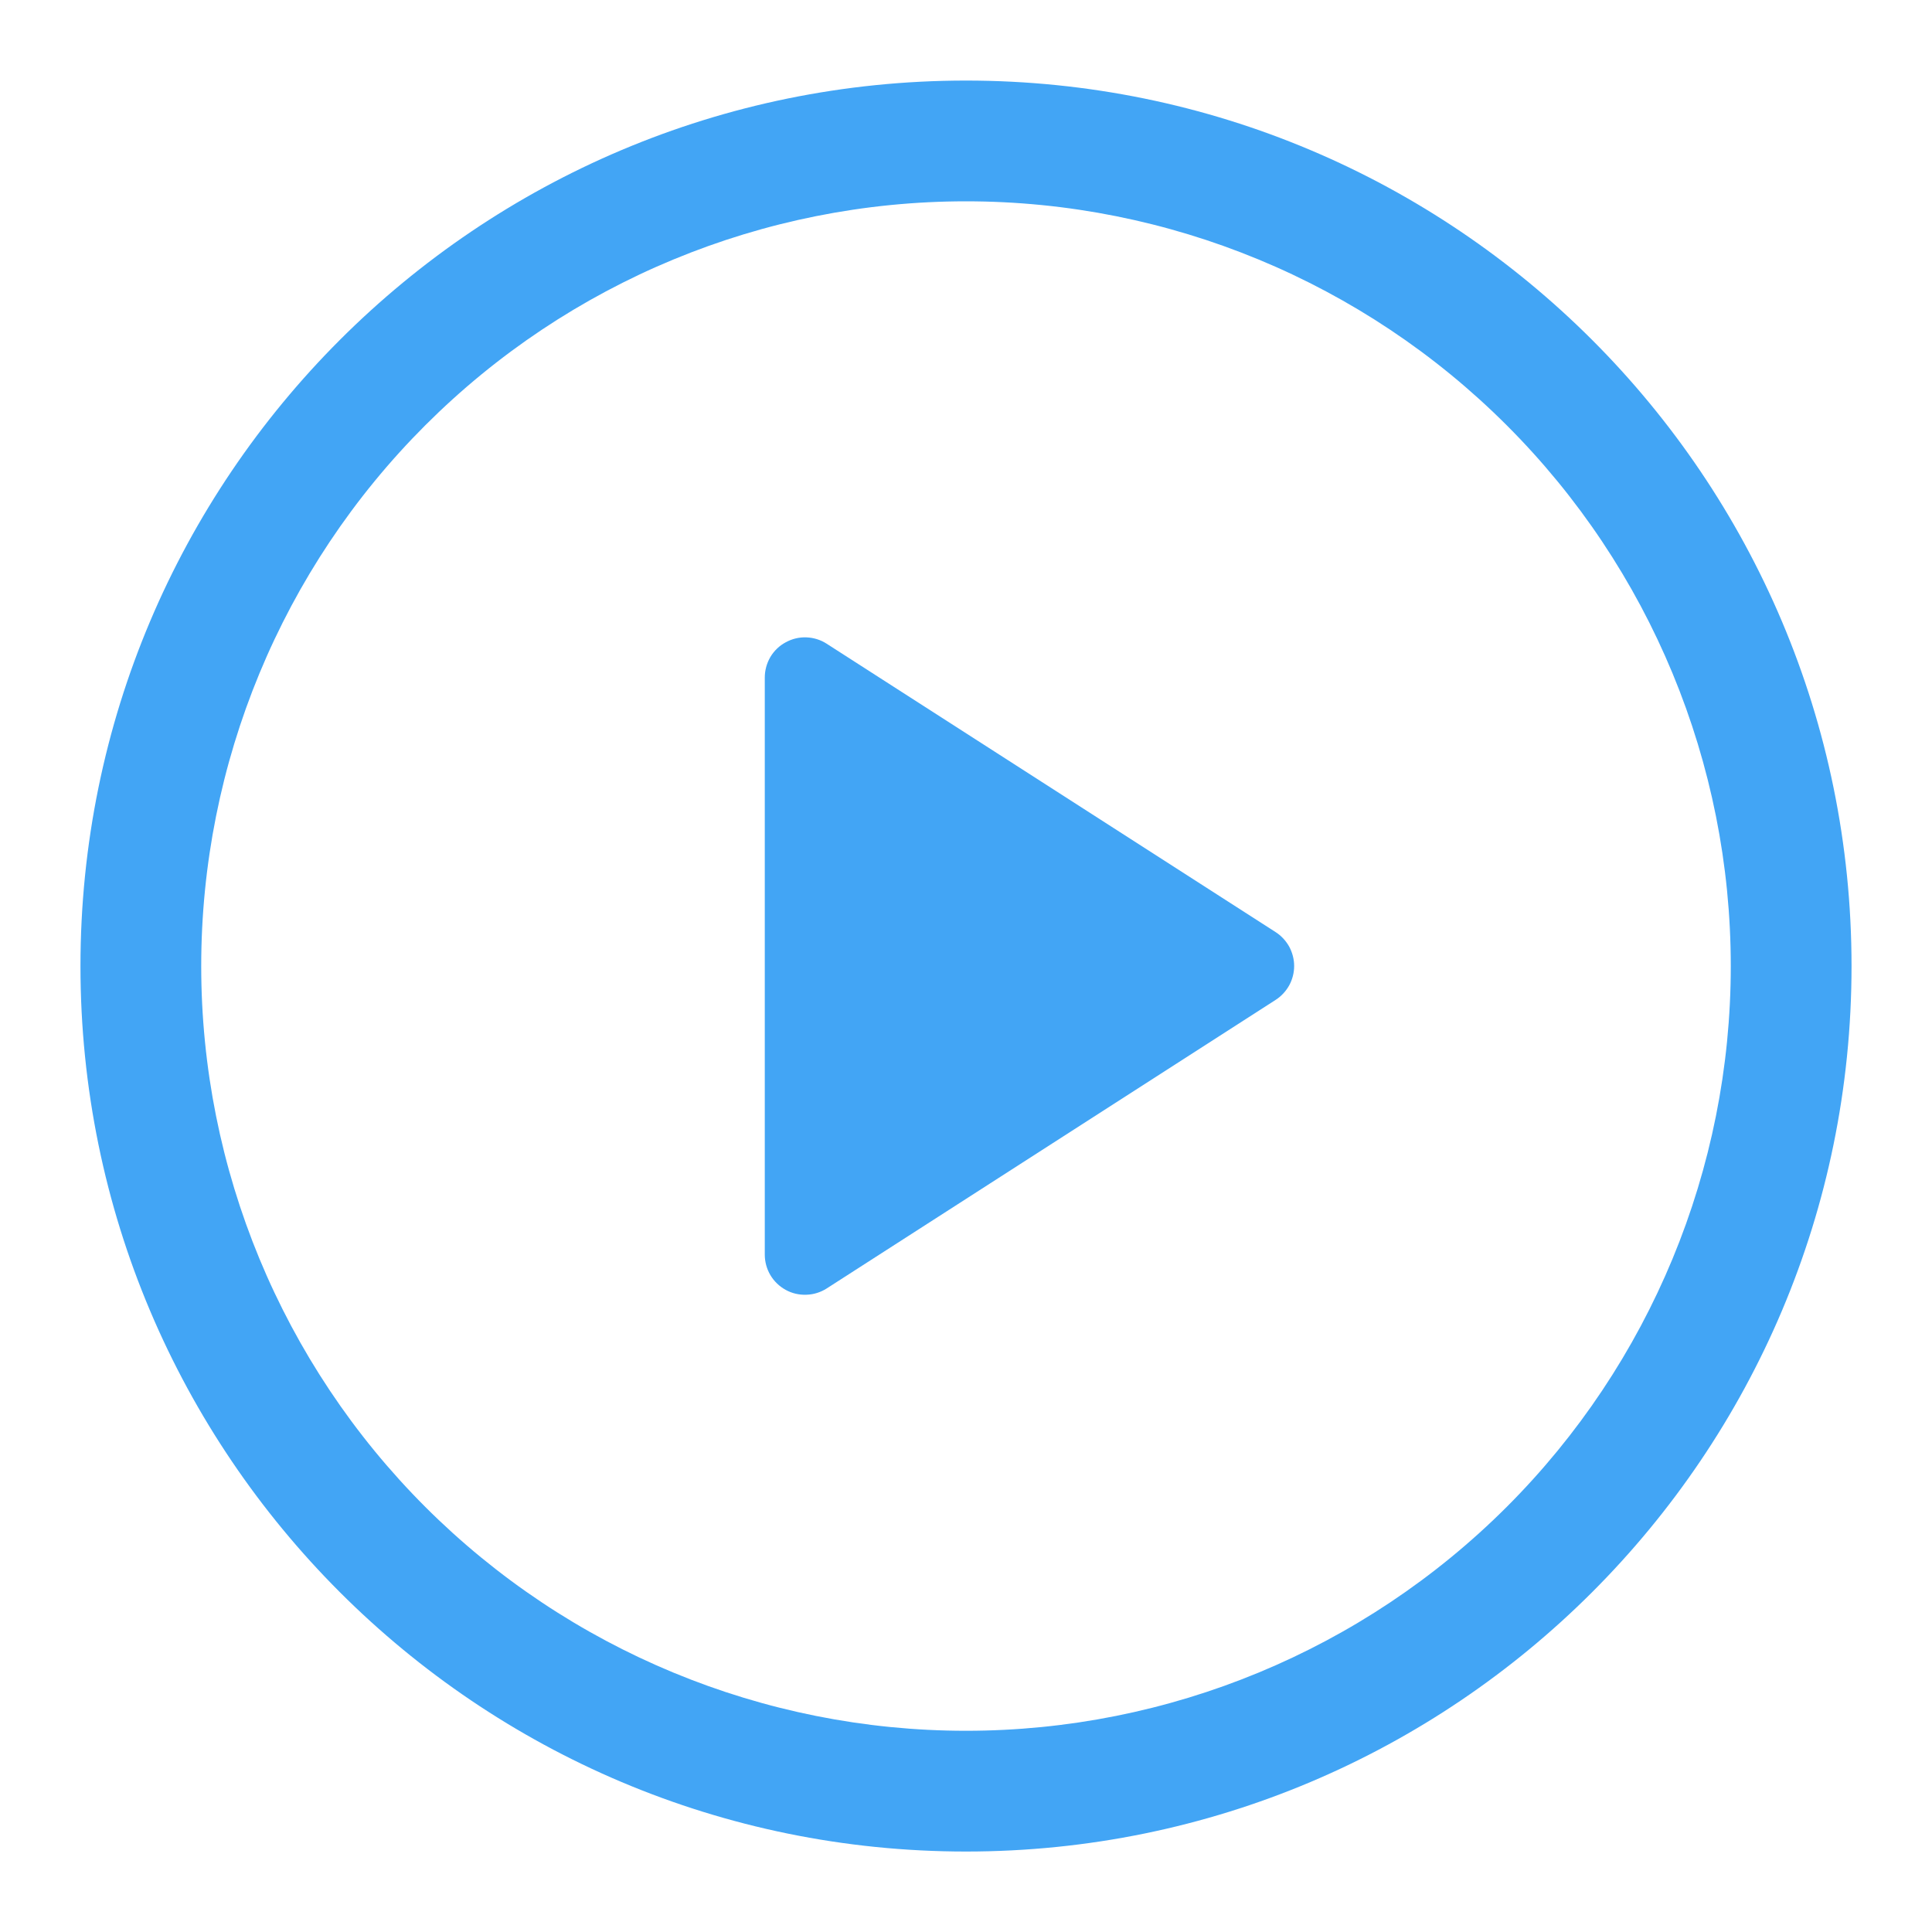
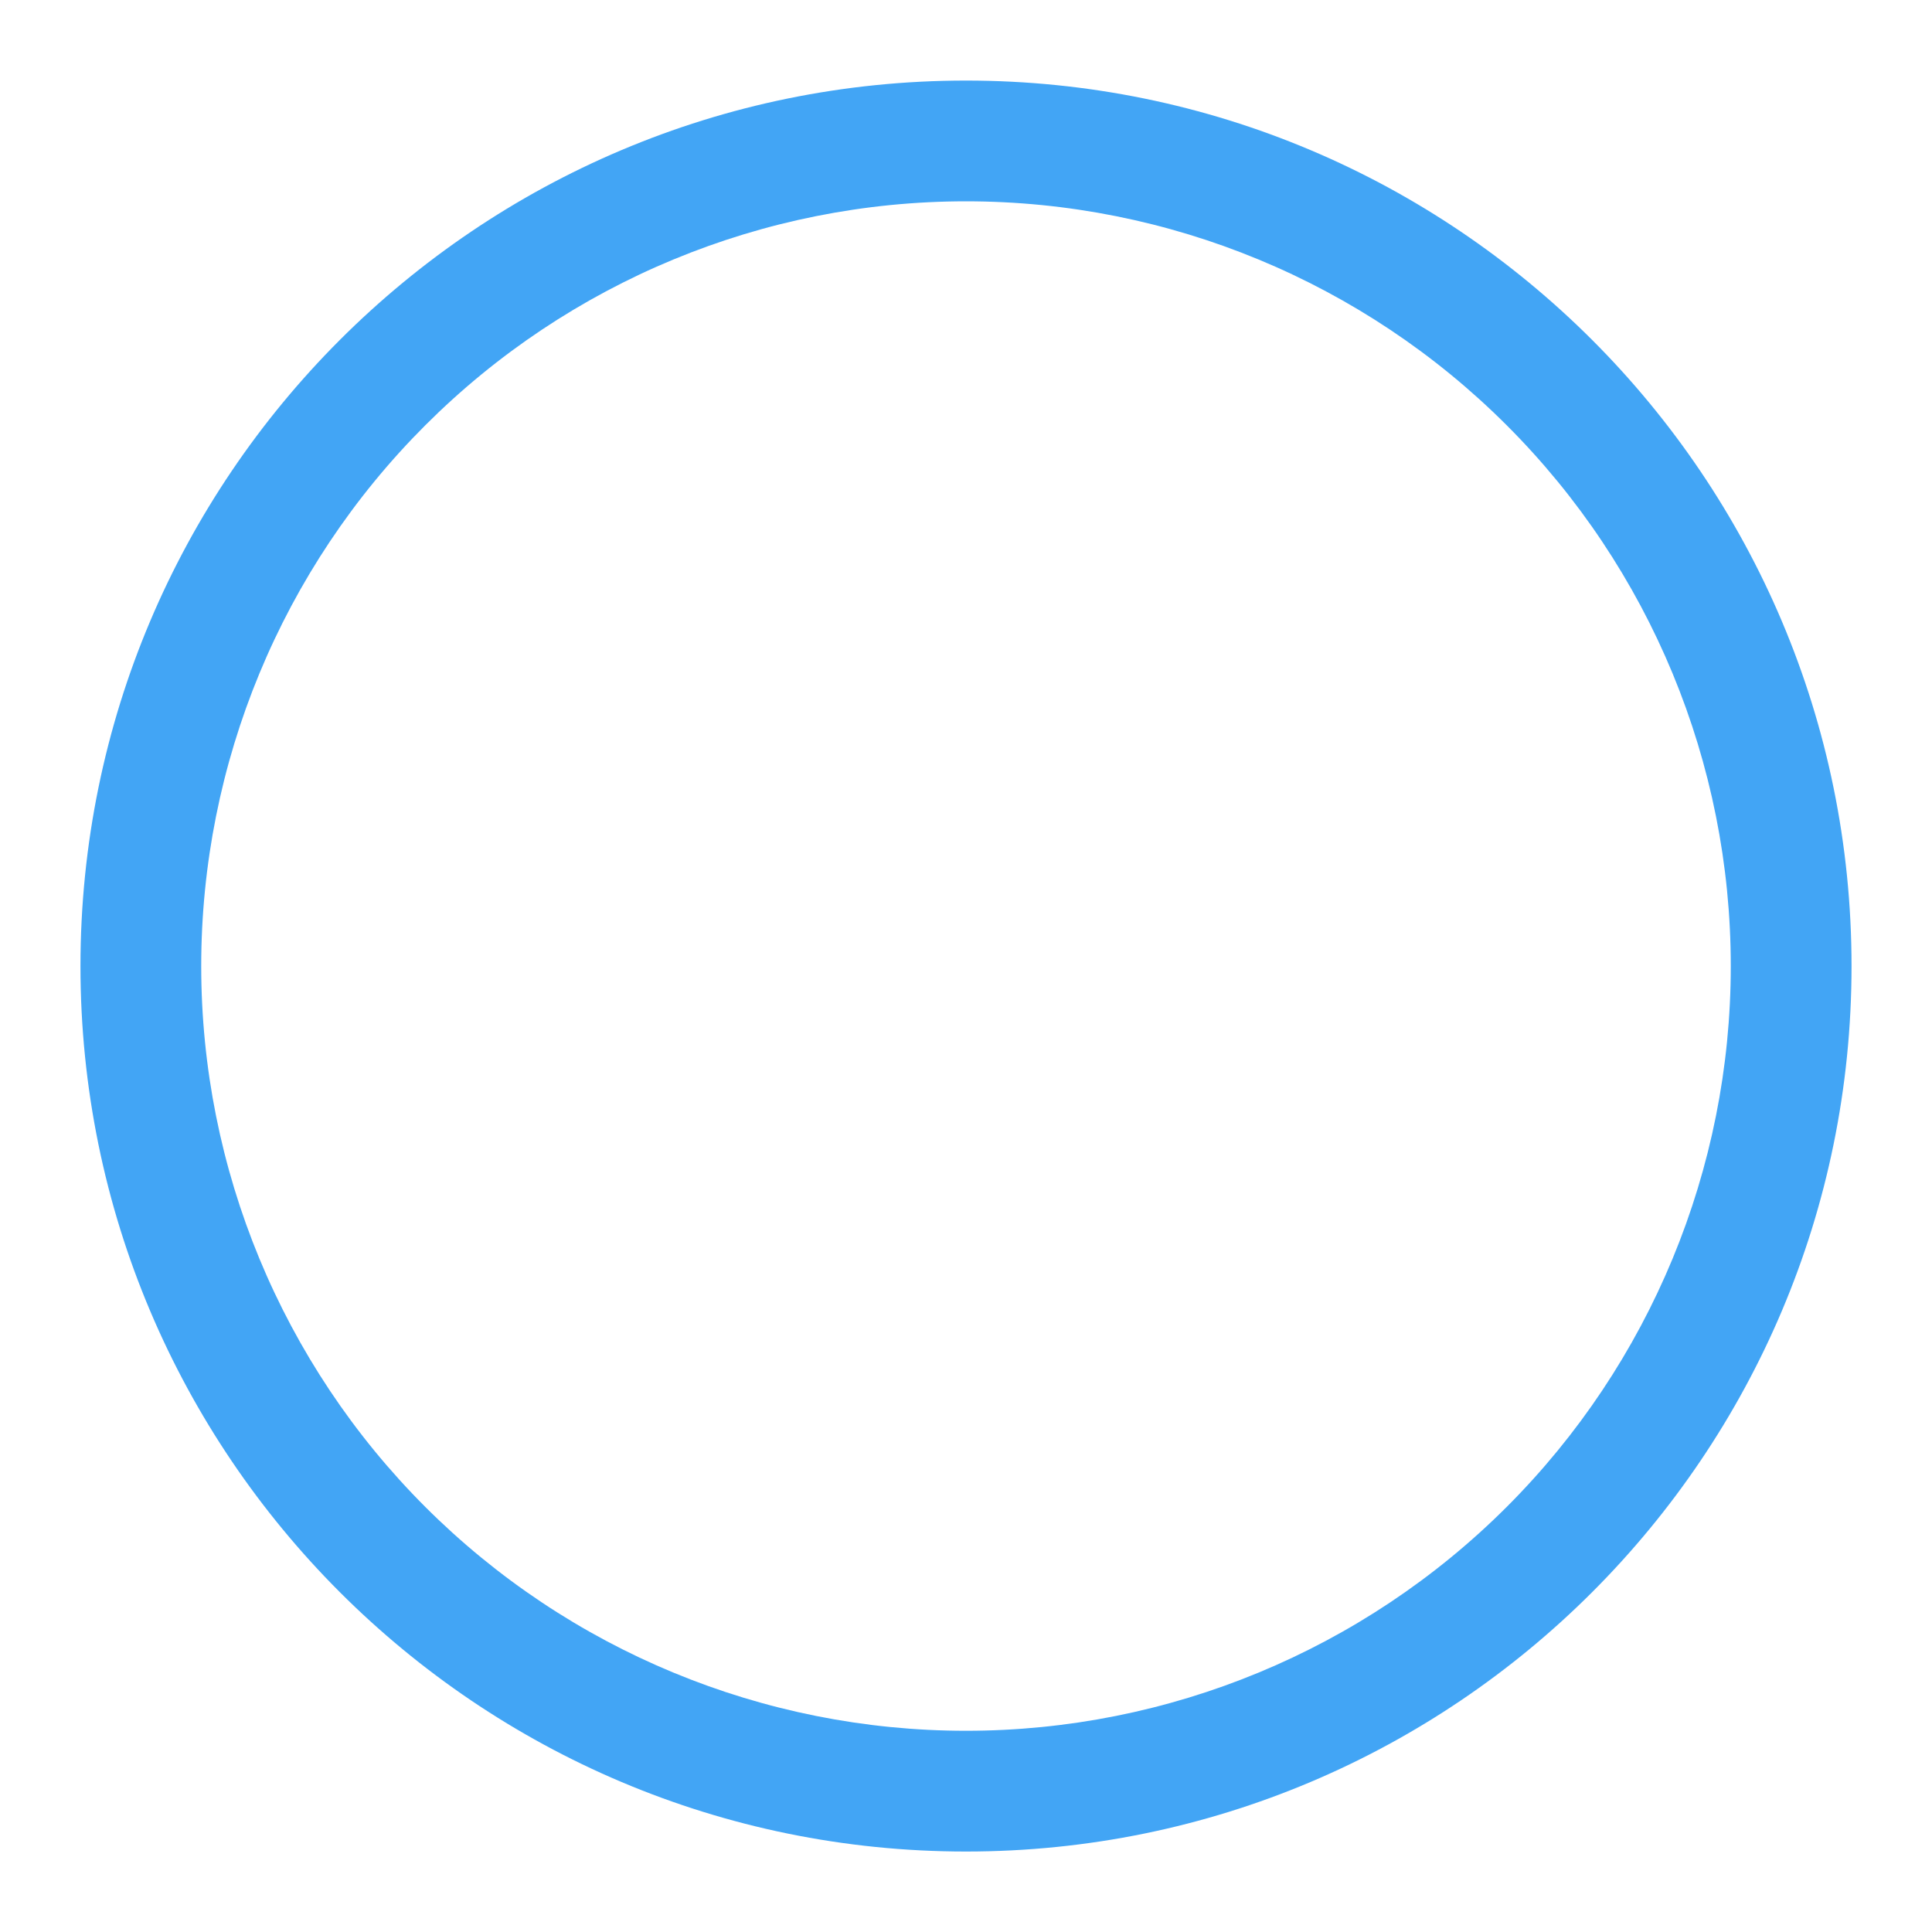
<svg xmlns="http://www.w3.org/2000/svg" width="20" height="20" viewBox="0 0 20 20" fill="none">
-   <path d="M7.917 12.987V7.014C7.917 6.939 7.937 6.866 7.975 6.801C8.013 6.737 8.068 6.684 8.134 6.649C8.199 6.613 8.273 6.595 8.348 6.598C8.423 6.601 8.495 6.623 8.558 6.664L13.205 9.649C13.264 9.687 13.312 9.739 13.346 9.8C13.379 9.862 13.397 9.93 13.397 10C13.397 10.07 13.379 10.139 13.346 10.2C13.312 10.261 13.264 10.313 13.205 10.351L8.558 13.338C8.495 13.378 8.423 13.401 8.348 13.403C8.273 13.406 8.199 13.389 8.134 13.353C8.068 13.317 8.013 13.264 7.975 13.2C7.937 13.136 7.917 13.062 7.917 12.988V12.987Z" fill="#42A5F5" />
  <path d="M0.833 10.001C0.833 4.938 4.938 0.834 10 0.834C15.062 0.834 19.167 4.938 19.167 10.001C19.167 15.063 15.062 19.167 10 19.167C4.938 19.167 0.833 15.063 0.833 10.001ZM10 2.084C7.9 2.084 5.887 2.918 4.402 4.403C2.917 5.887 2.083 7.901 2.083 10.001C2.083 12.1 2.917 14.114 4.402 15.599C5.887 17.083 7.9 17.917 10 17.917C12.1 17.917 14.113 17.083 15.598 15.599C17.083 14.114 17.917 12.1 17.917 10.001C17.917 7.901 17.083 5.887 15.598 4.403C14.113 2.918 12.1 2.084 10 2.084Z" fill="#42A5F5" />
</svg>